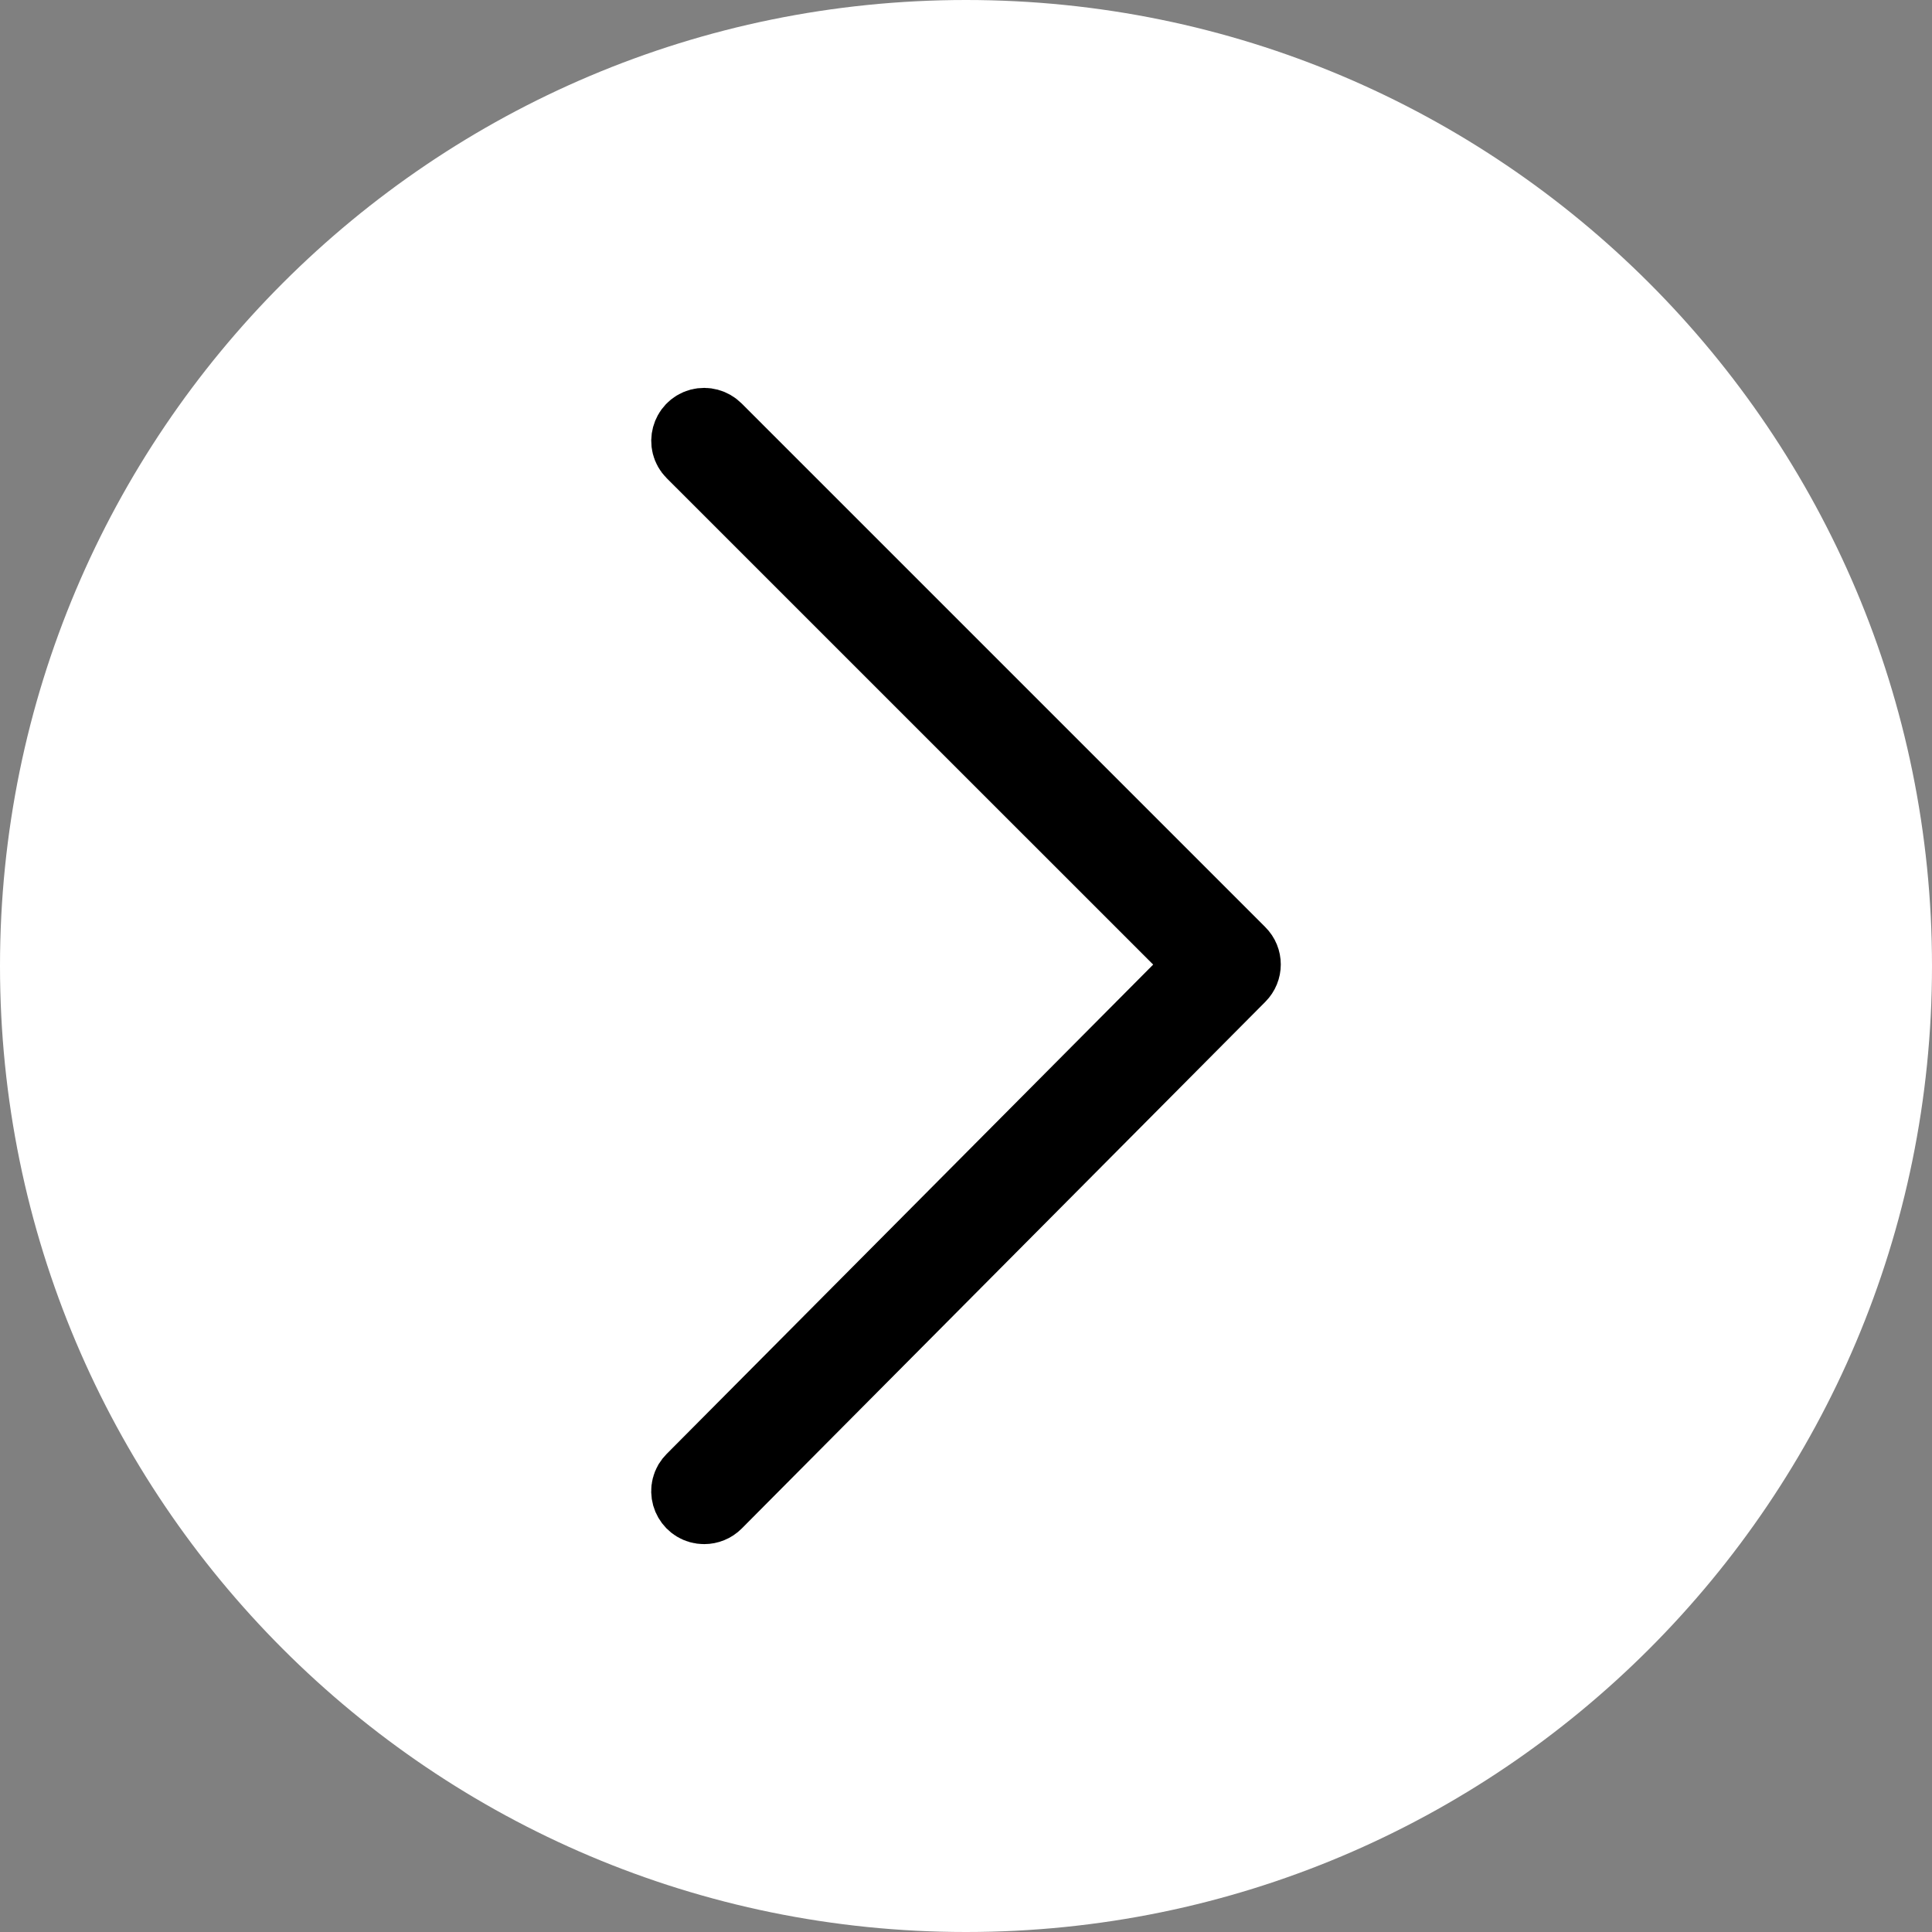
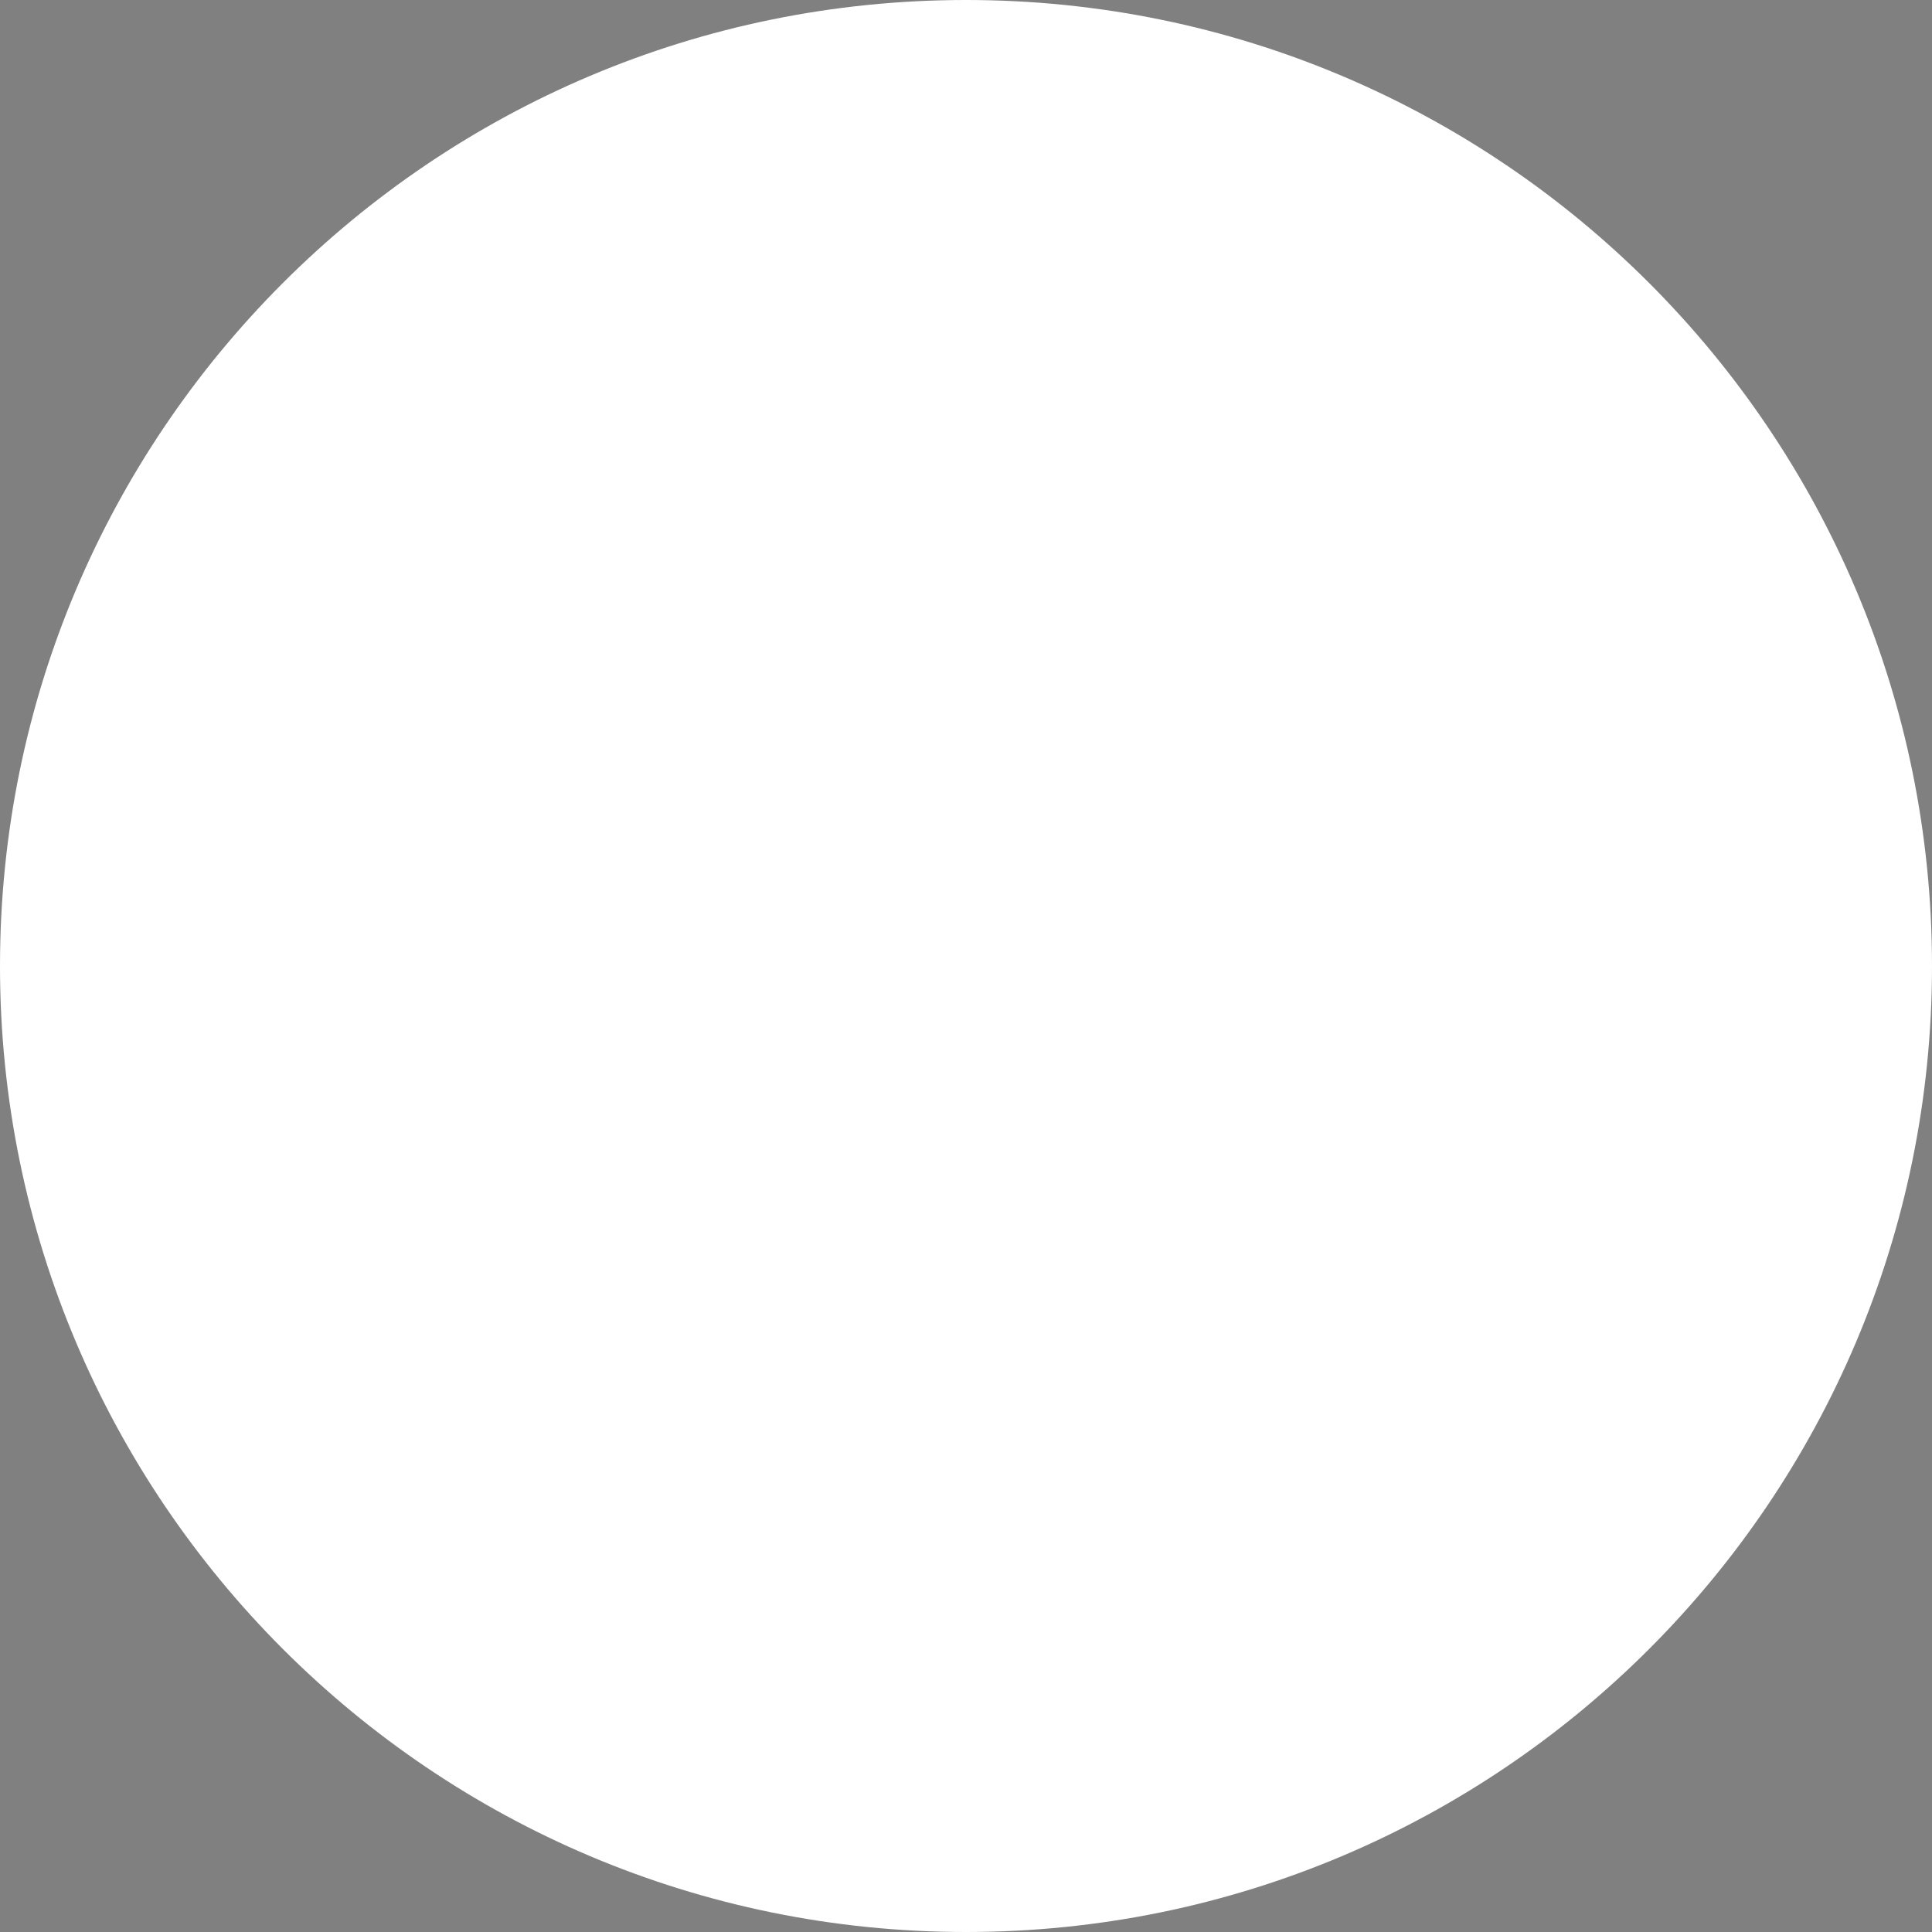
<svg xmlns="http://www.w3.org/2000/svg" viewBox="0 0 26.00 26.00" data-guides="{&quot;vertical&quot;:[],&quot;horizontal&quot;:[]}">
  <rect x="0" y="0" width="26.00" height="26.00" fill="#808080" stroke="none" />
  <defs />
  <path fill="#ffffff" stroke="none" fill-opacity="1" stroke-width="1" stroke-opacity="1" fill-rule="evenodd" x="0" y="0" width="100" height="100" rx="13" ry="13" id="tSvg1553fb4e983" title="Rectangle 1" d="M0 13C0 5.82 5.82 0 13 0C13 0 13 0 13 0C20.18 0 26 5.82 26 13C26 13 26 13 26 13C26 20.18 20.18 26 13 26C13 26 13 26 13 26C5.82 26 0 20.18 0 13Z" style="transform-origin: -6122px -4636px;" />
-   <path fill="#000000" stroke="#000000" fill-opacity="1" stroke-width="1" stroke-opacity="1" fill-rule="evenodd" id="tSvg10c8bb0621a" title="Path 1" d="M9.476 20.28C9.313 20.28 9.211 20.104 9.292 19.962C9.302 19.946 9.313 19.932 9.326 19.919C11.625 17.606 13.925 15.293 16.225 12.98C13.925 10.681 11.626 8.382 9.326 6.082C9.211 5.967 9.264 5.77 9.421 5.727C9.495 5.708 9.572 5.729 9.626 5.782C11.975 8.131 14.325 10.481 16.674 12.83C16.757 12.912 16.757 13.046 16.674 13.129C14.325 15.492 11.976 17.855 9.627 20.218C9.587 20.258 9.533 20.28 9.476 20.28Z" />
</svg>